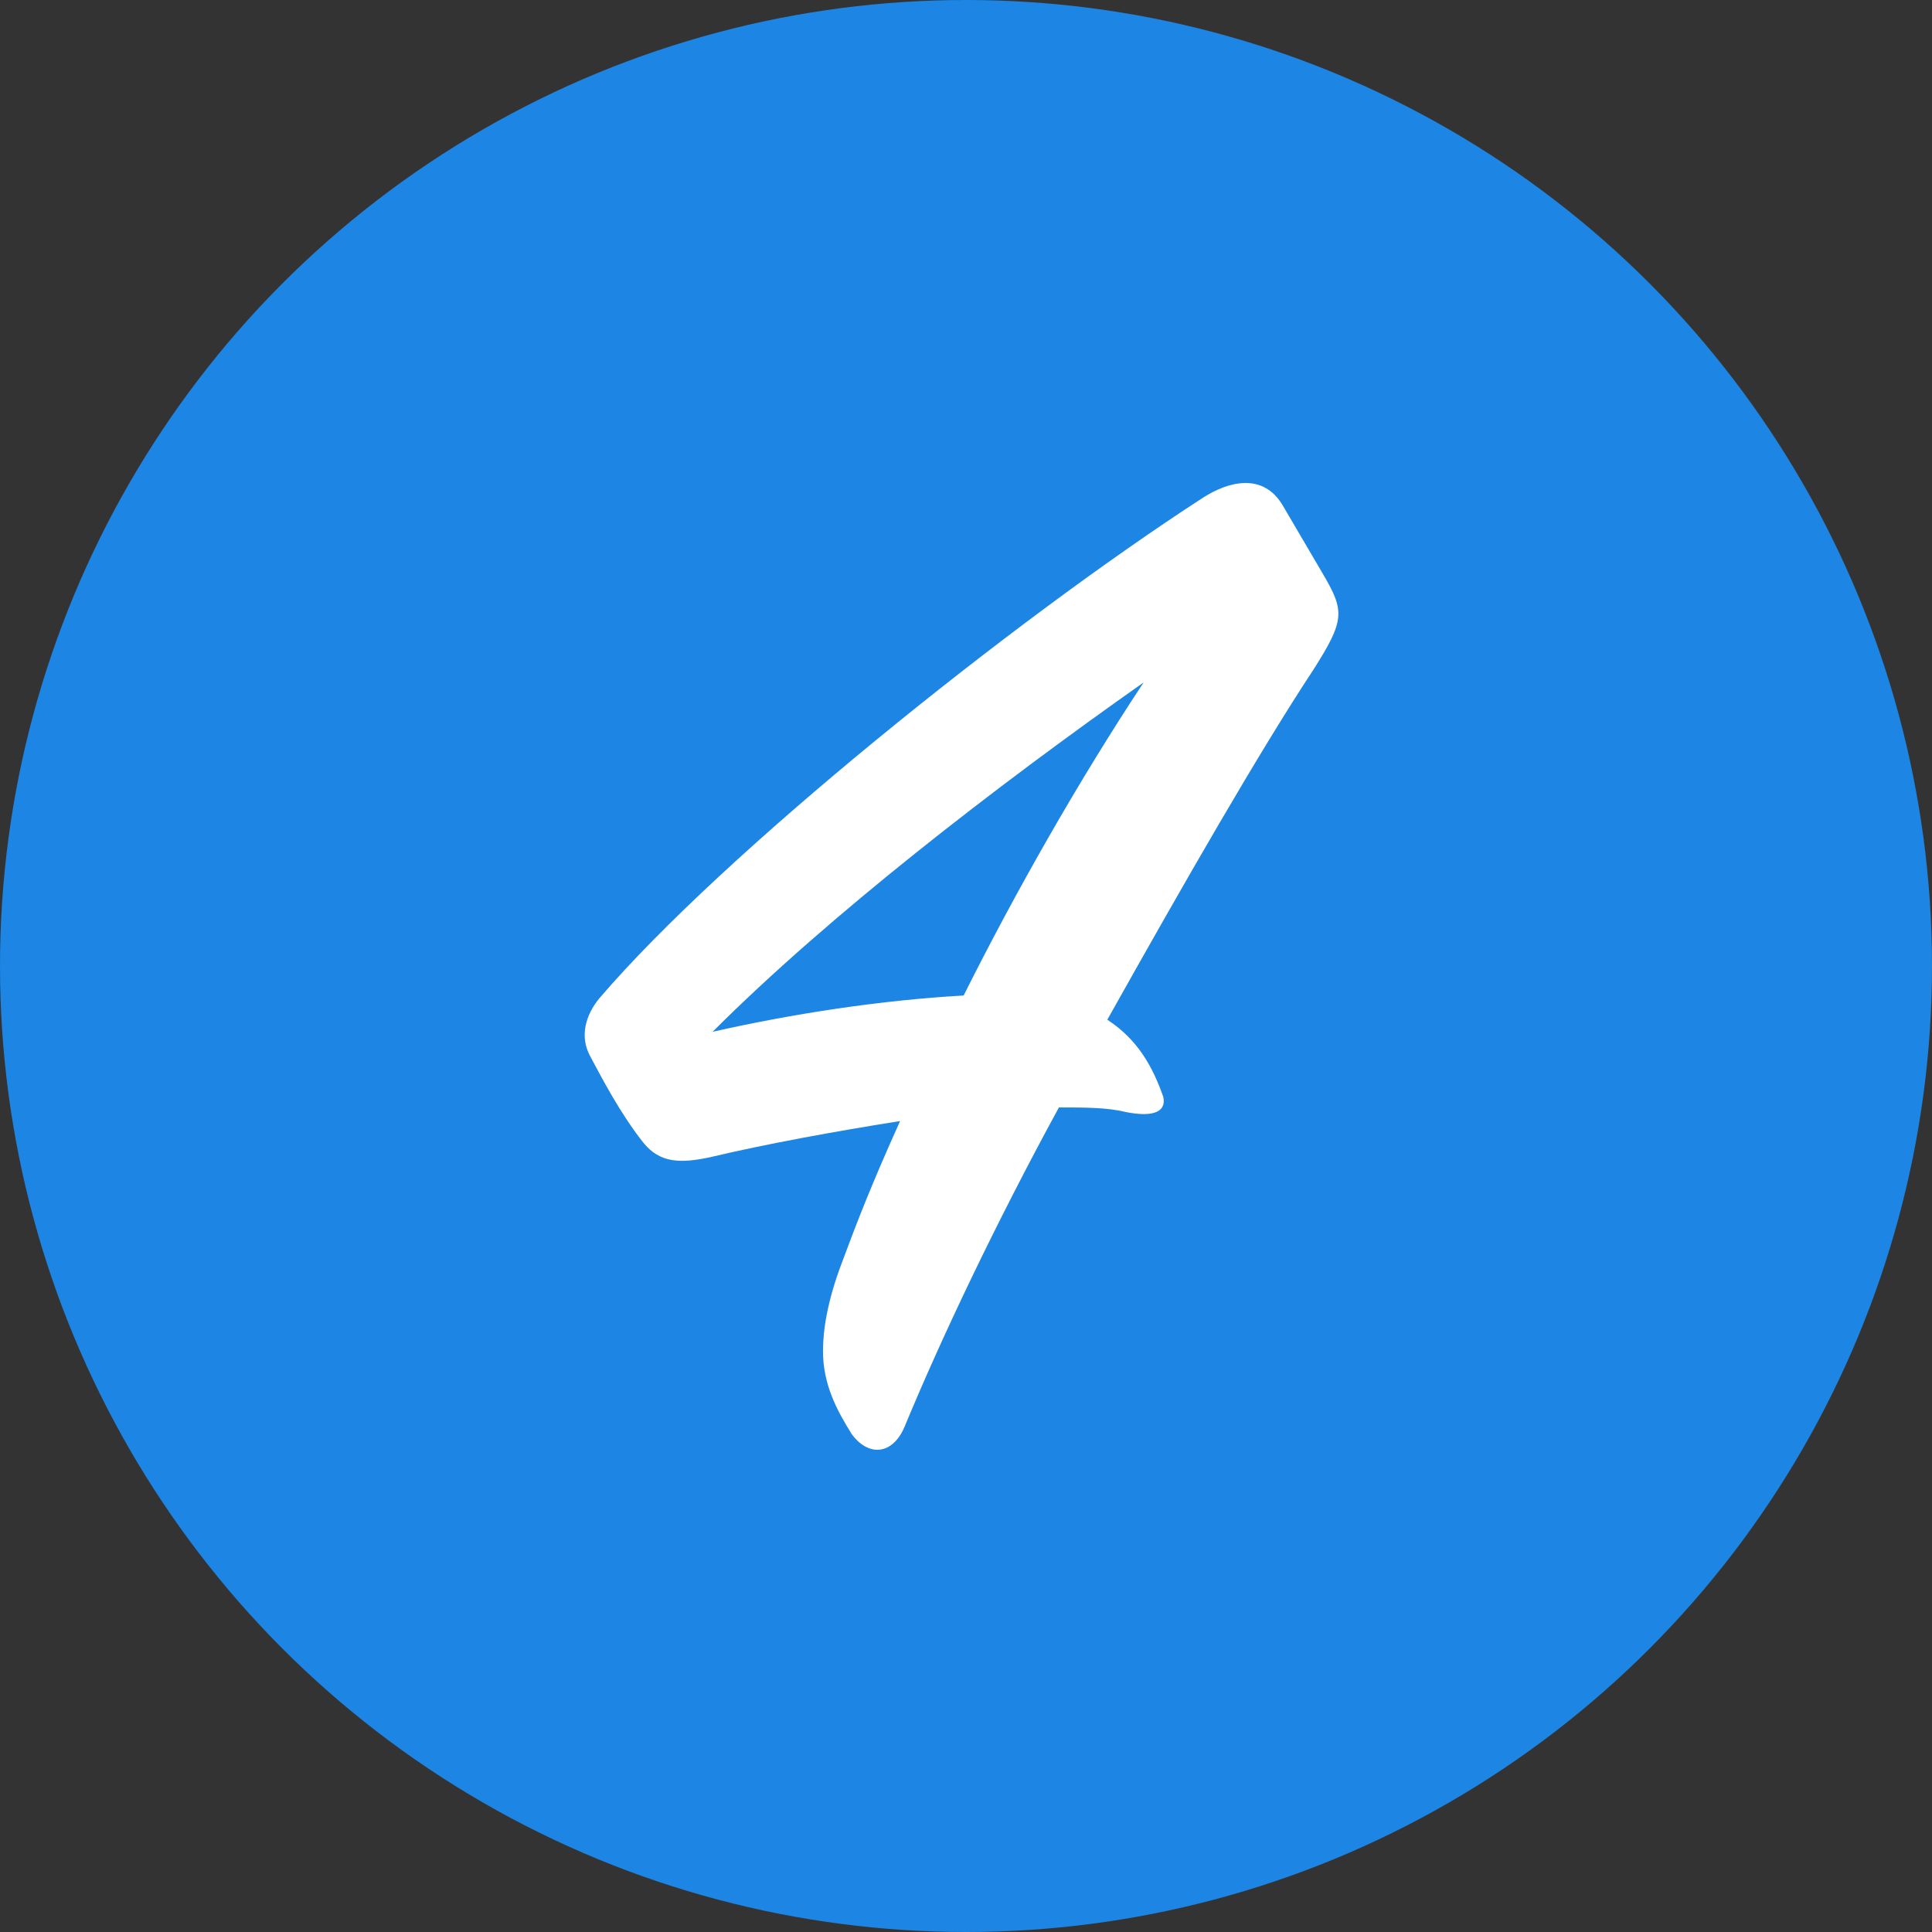
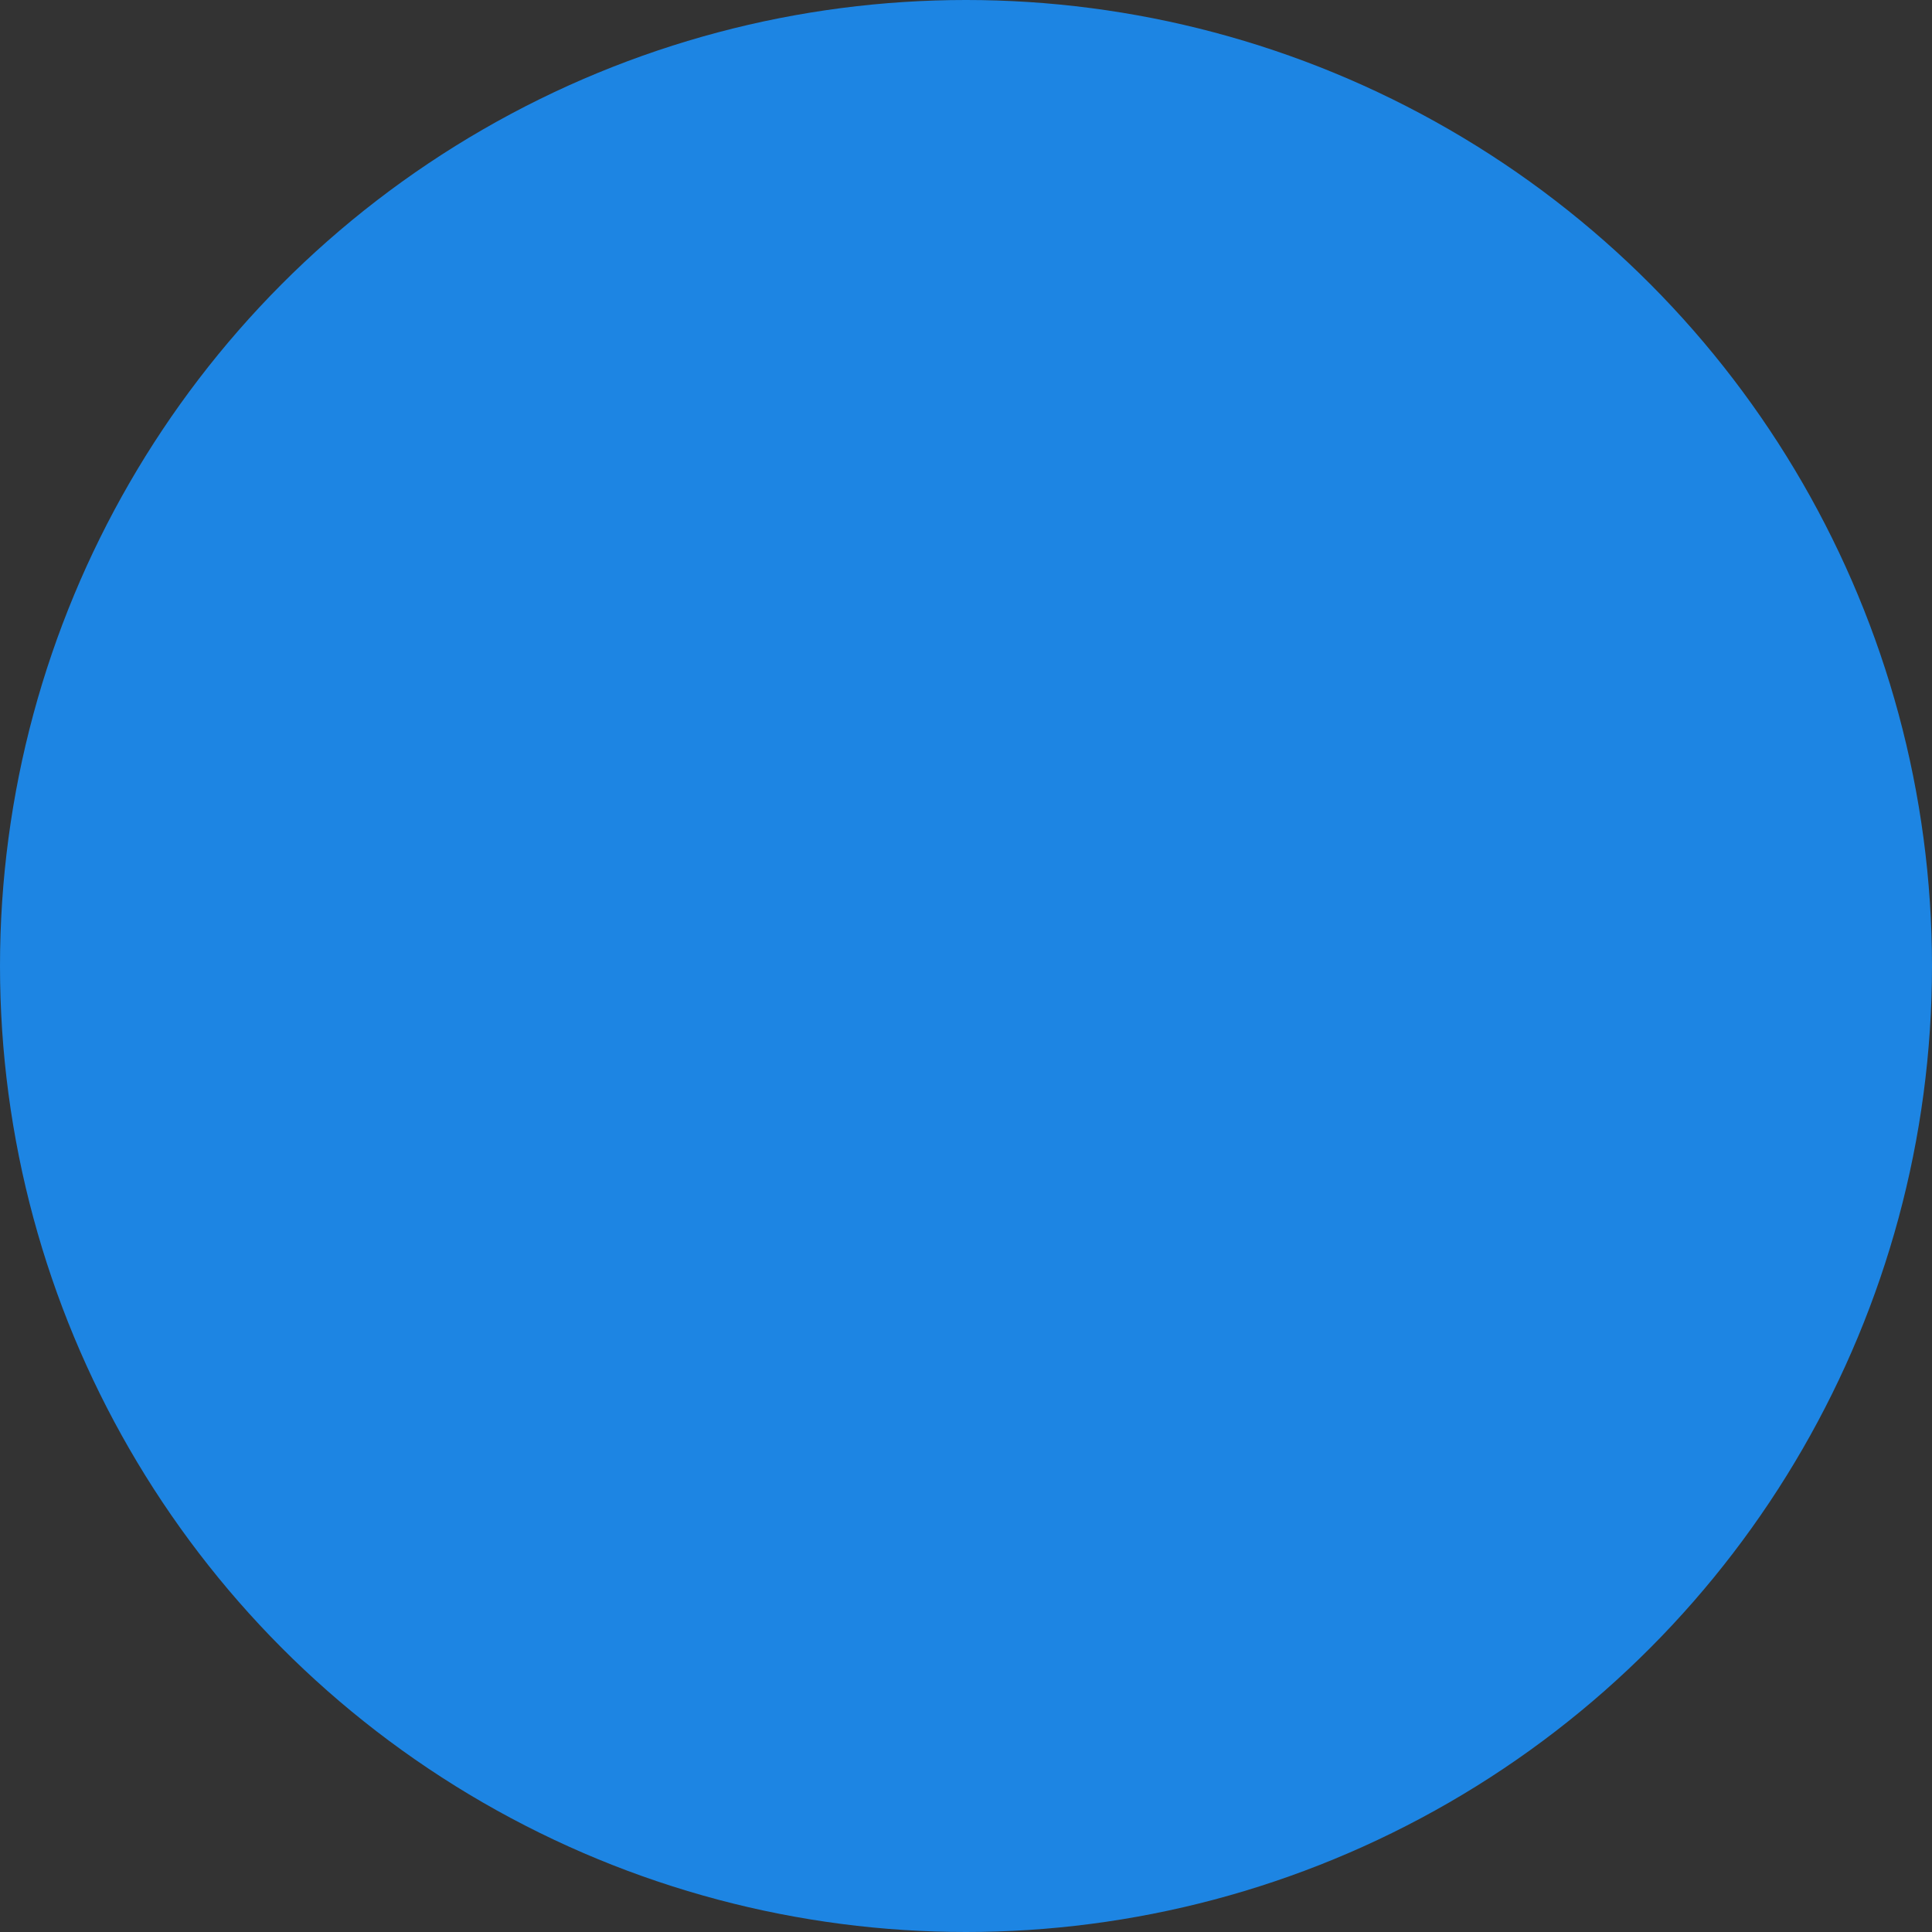
<svg xmlns="http://www.w3.org/2000/svg" width="76" height="76" viewBox="0 0 76 76" fill="none">
  <rect x="0" y="0" width="76" height="76" fill="#333333" stroke="none" />
  <circle cx="38" cy="38" r="38" fill="#1D85E3" />
-   <path d="M28.031 40.589C31.184 39.875 34.694 39.34 37.907 39.161C39.93 35.116 42.429 30.713 44.987 26.846C39.157 30.951 32.612 36.008 28.031 40.589ZM52.067 22.622C52.9 24.05 52.9 24.407 51.65 26.37C49.568 29.523 46.593 34.699 43.559 40.113C44.749 40.887 45.344 41.958 45.76 43.147C45.879 43.683 45.463 43.98 44.273 43.742C43.559 43.564 42.667 43.564 41.655 43.564C39.157 48.145 37.015 52.666 35.587 56.117C35.111 57.248 34.159 57.307 33.505 56.415C32.91 55.463 32.374 54.451 32.374 53.142C32.374 52.309 32.553 51.179 33.088 49.751C33.683 48.145 34.278 46.598 35.408 44.099C32.791 44.516 30.173 44.992 27.912 45.527C26.782 45.765 25.949 45.765 25.294 44.932C24.402 43.802 23.688 42.434 23.212 41.541C22.796 40.768 23.034 39.935 23.569 39.28C28.448 33.569 39.87 24.407 47.307 19.588C48.319 18.933 49.687 18.576 50.461 19.885L52.067 22.622Z" fill="white" />
</svg>